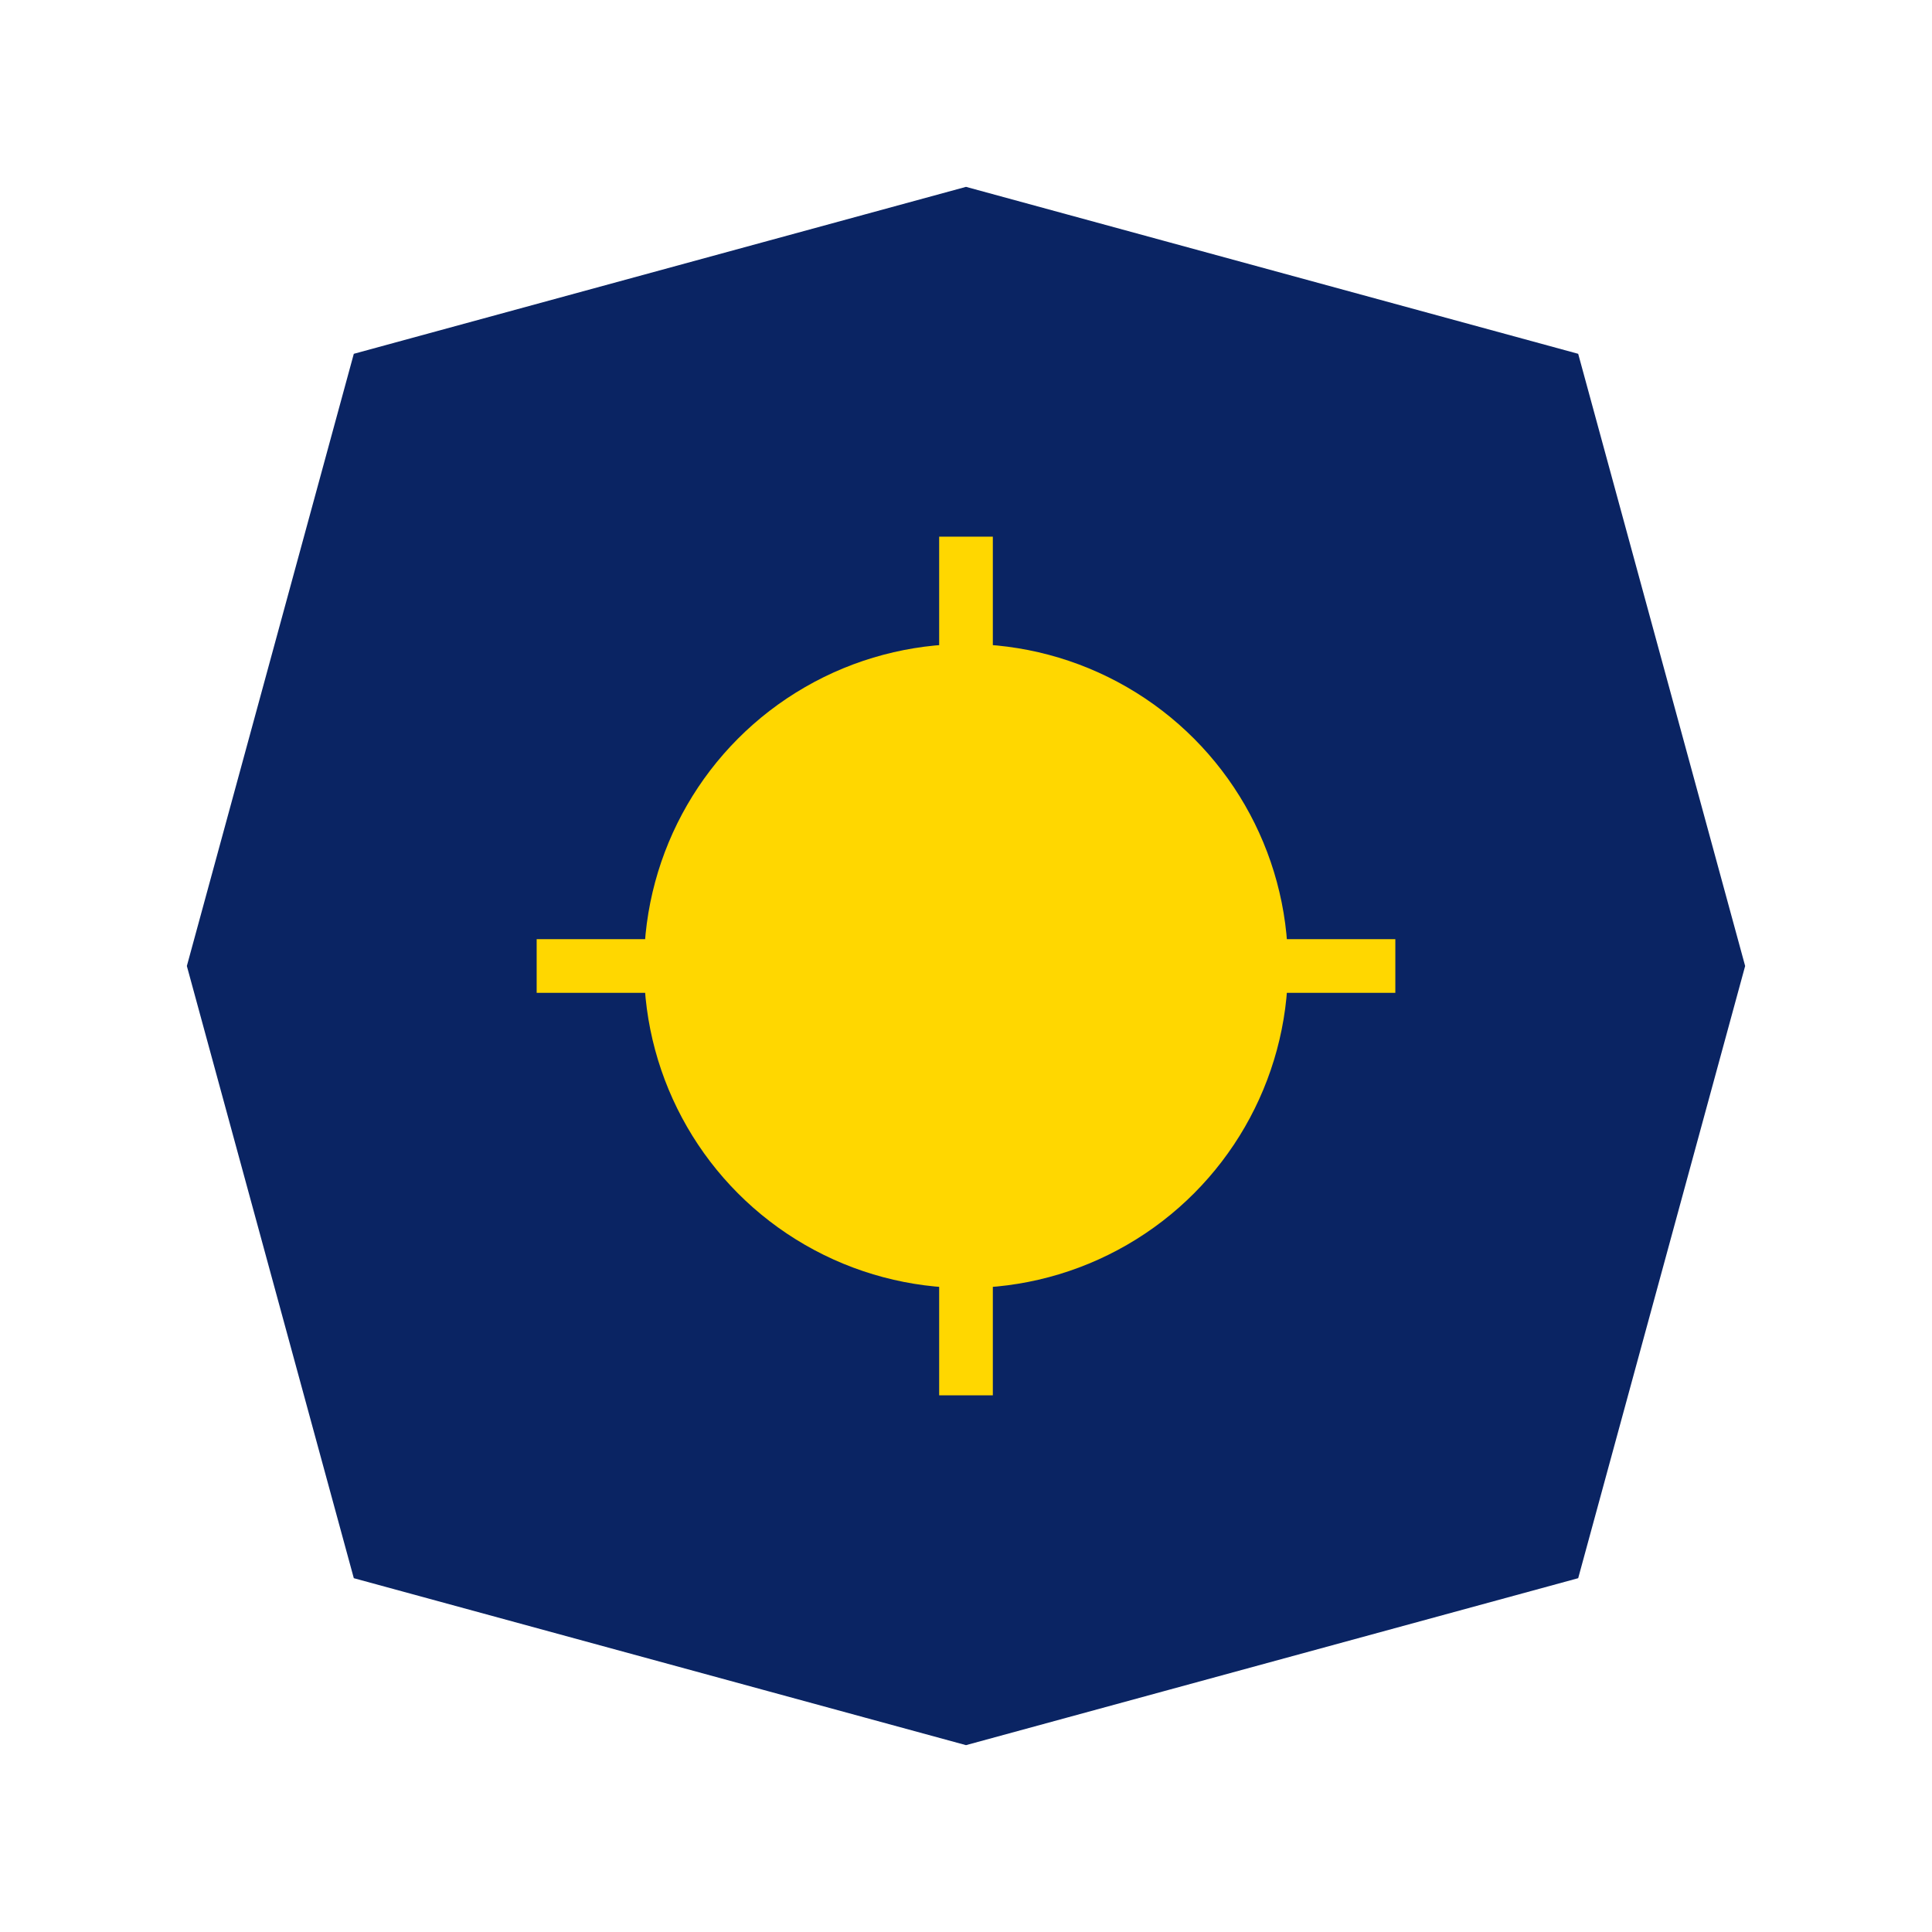
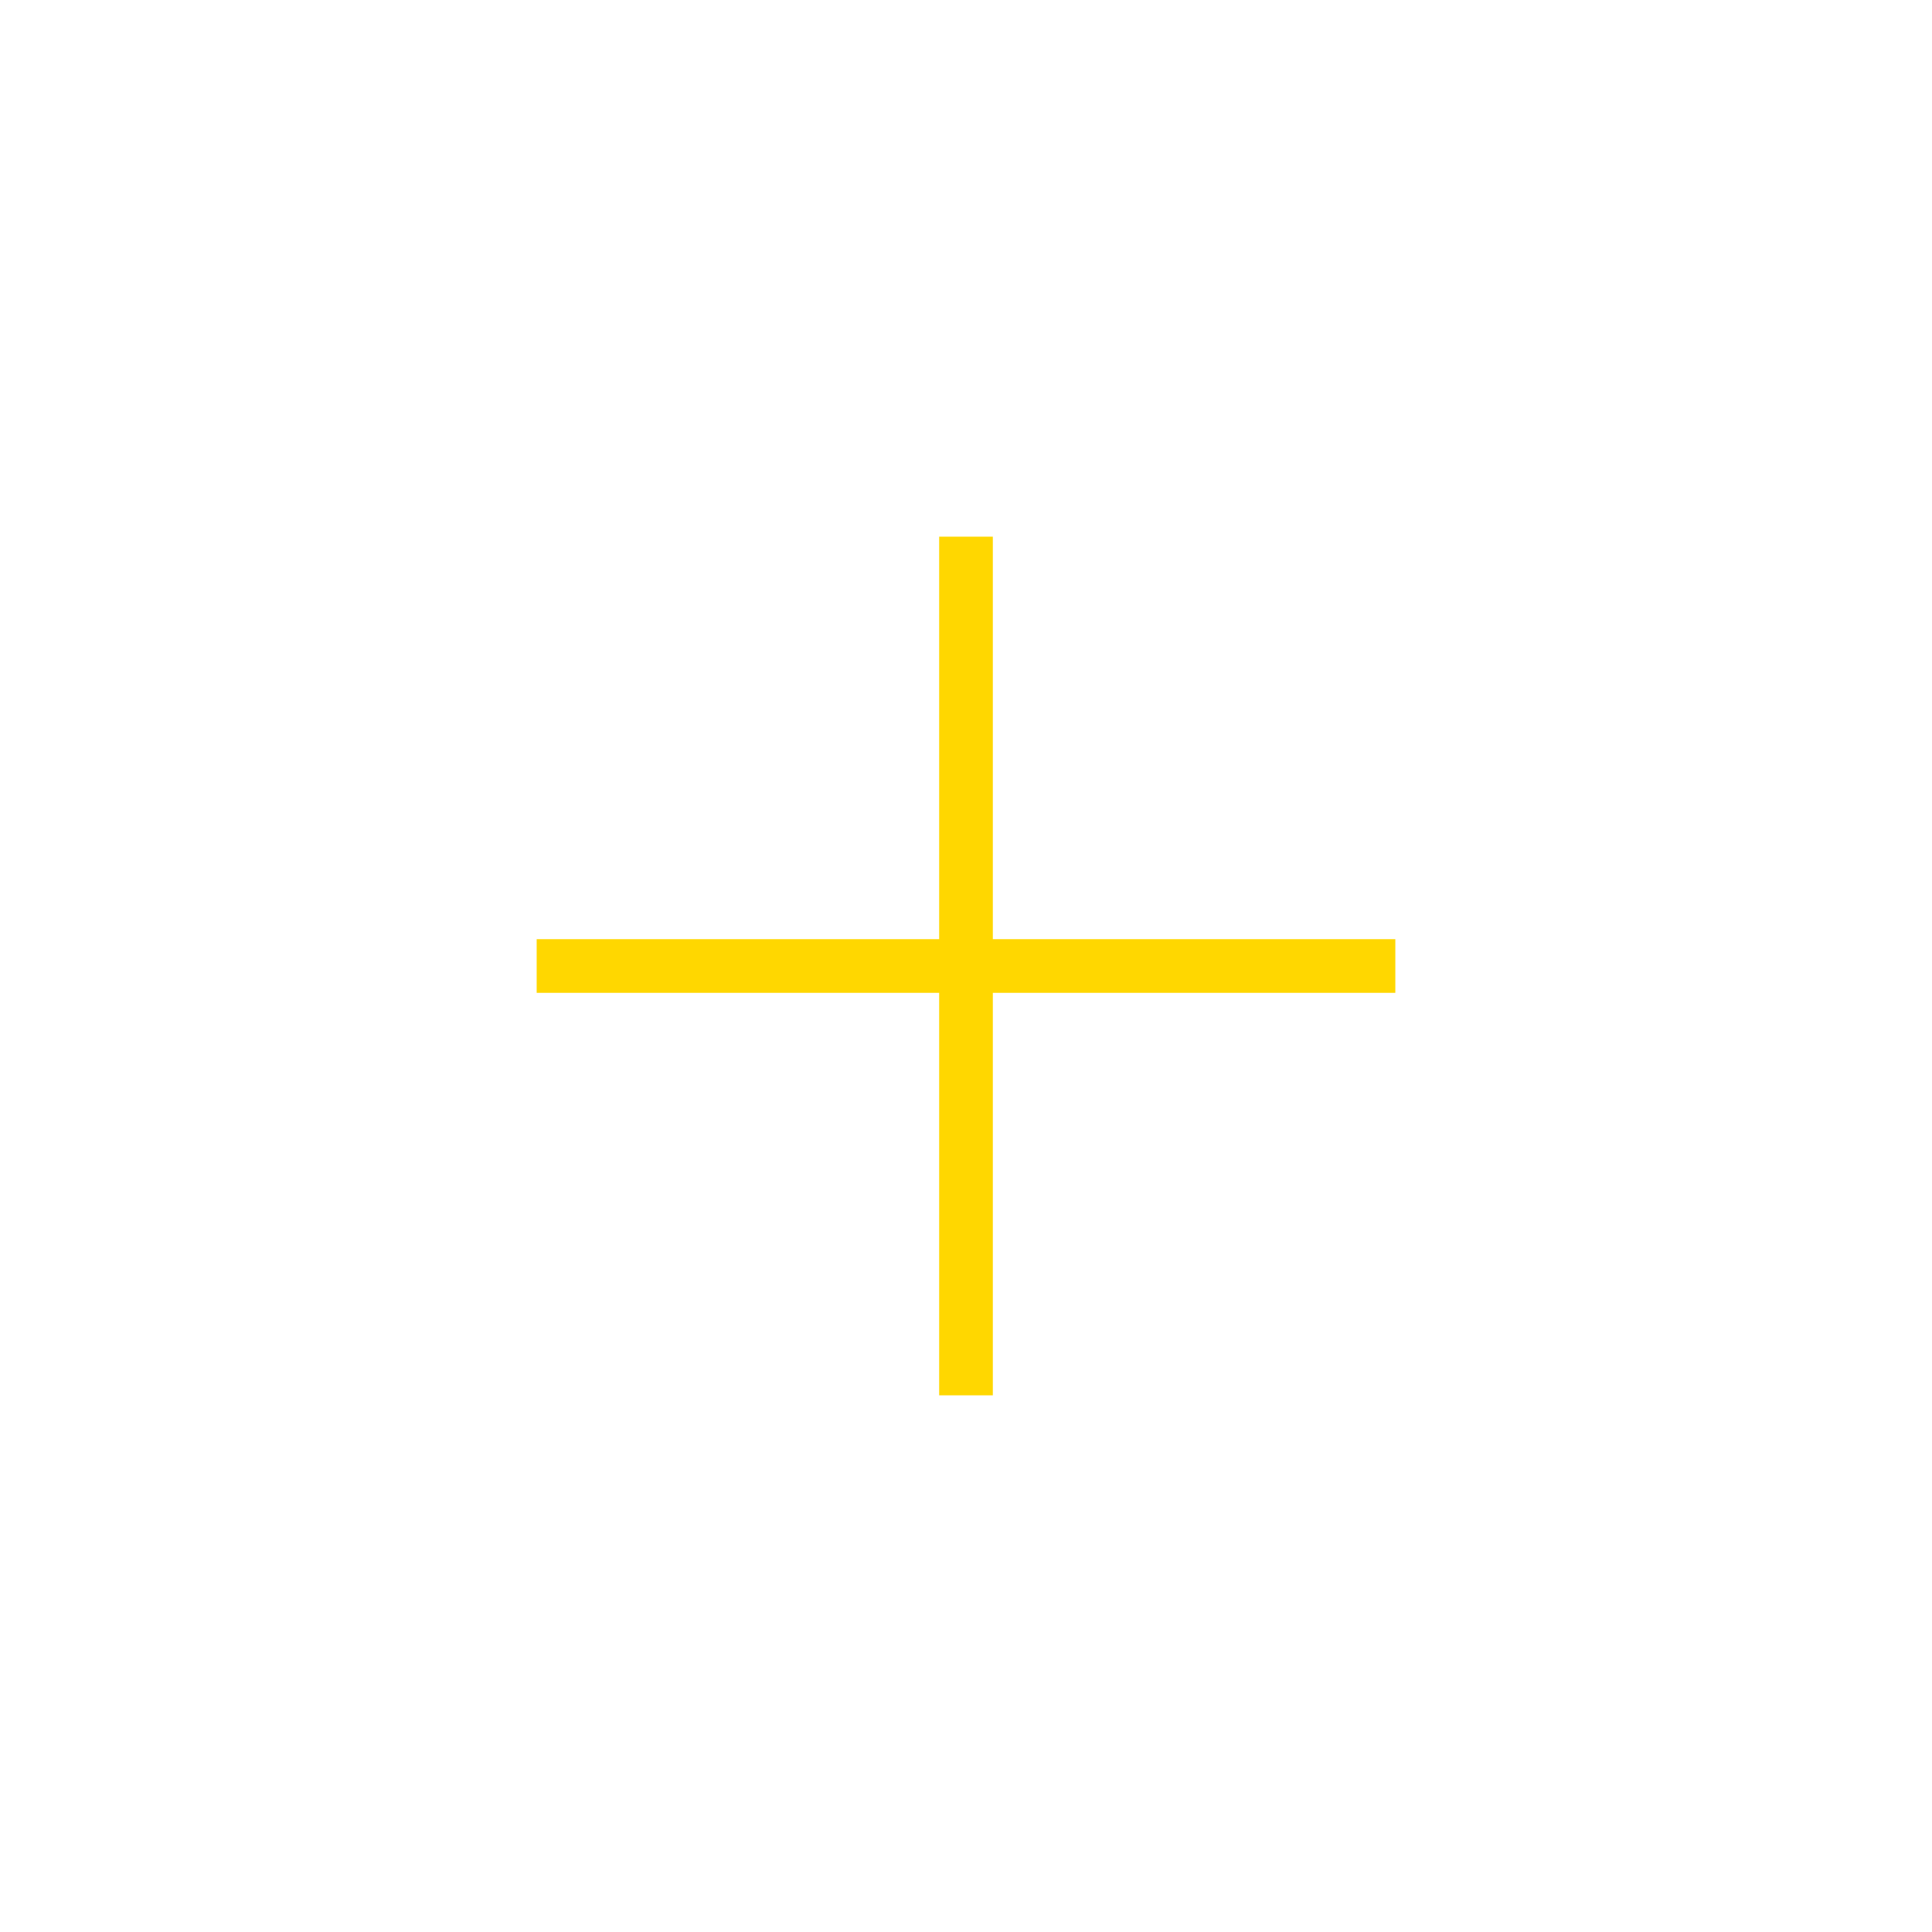
<svg xmlns="http://www.w3.org/2000/svg" width="36" height="36" viewBox="0 0 36 36" fill="none">
-   <path d="M7 7L18 4L29 7L32 18L29 29L18 32L7 29L4 18L7 7Z" fill="#0A2463" stroke="#0A2463" strokeWidth="1" />
-   <circle cx="18" cy="18" r="6" fill="#FFD700" />
  <path d="M18 10L18 26" stroke="#FFD700" strokeWidth="1.5" strokeLinecap="round" strokeDasharray="1 3" />
  <path d="M10 18L26 18" stroke="#FFD700" strokeWidth="1.5" strokeLinecap="round" strokeDasharray="1 3" />
</svg>